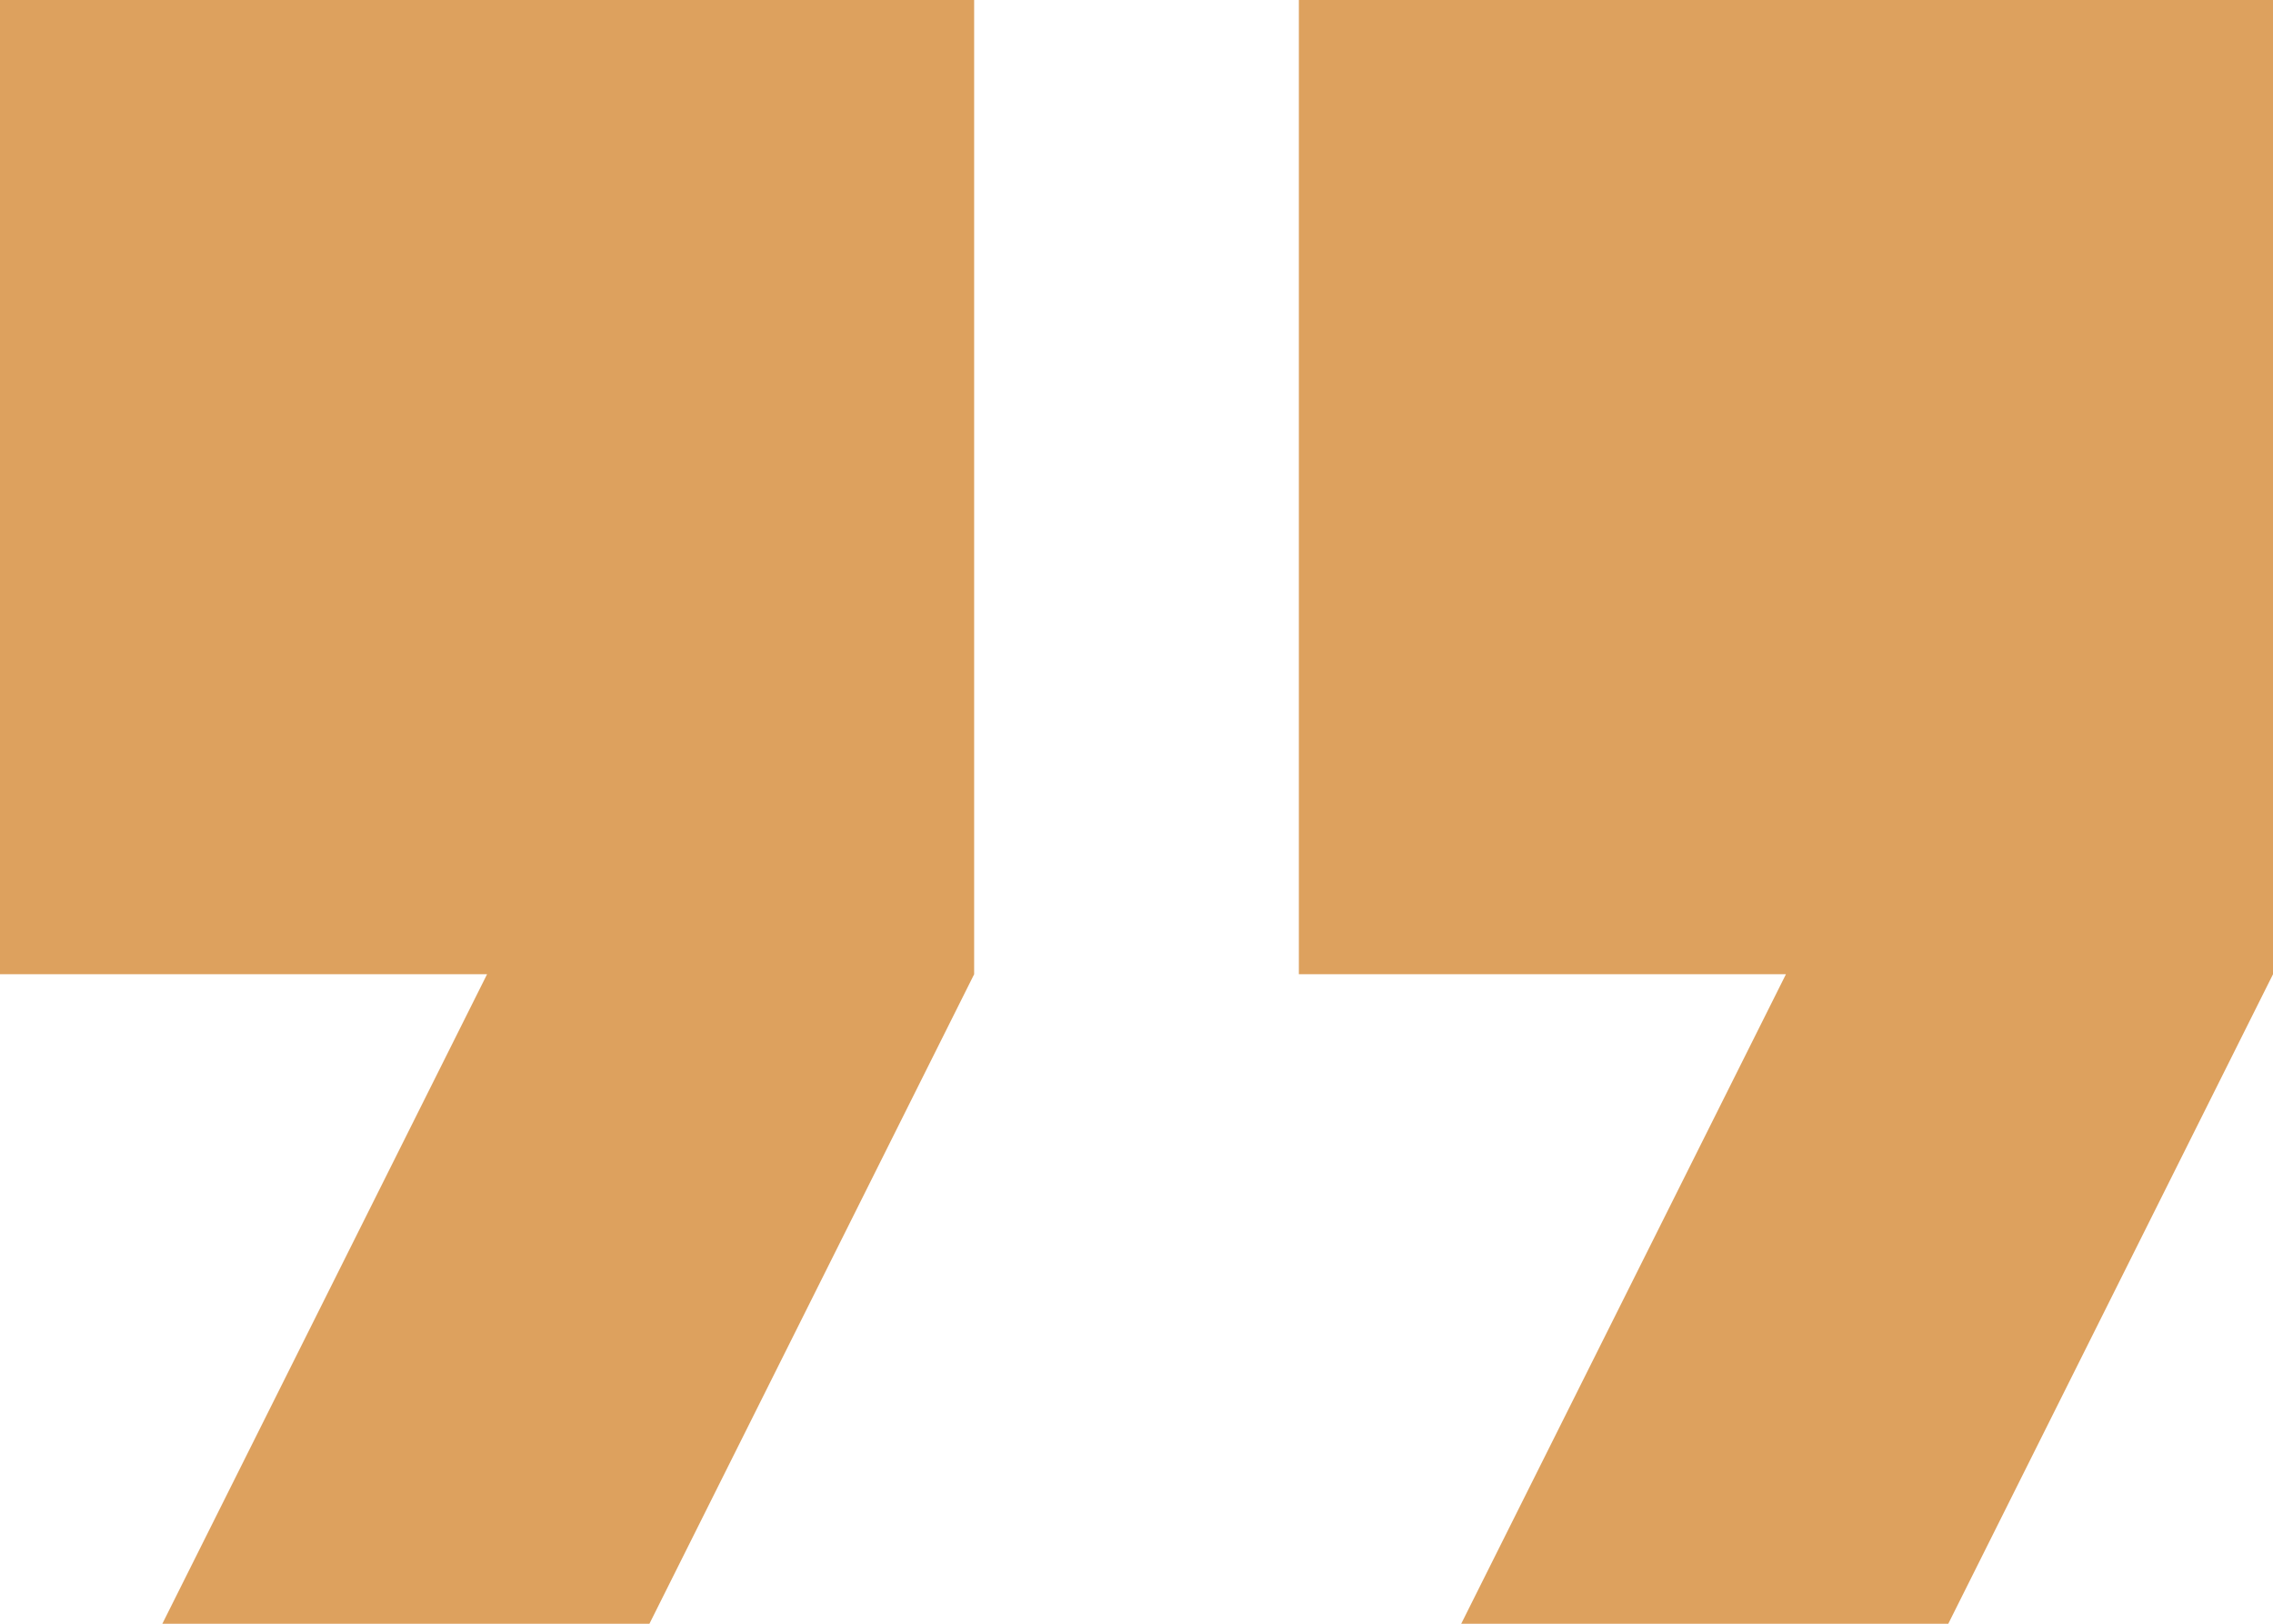
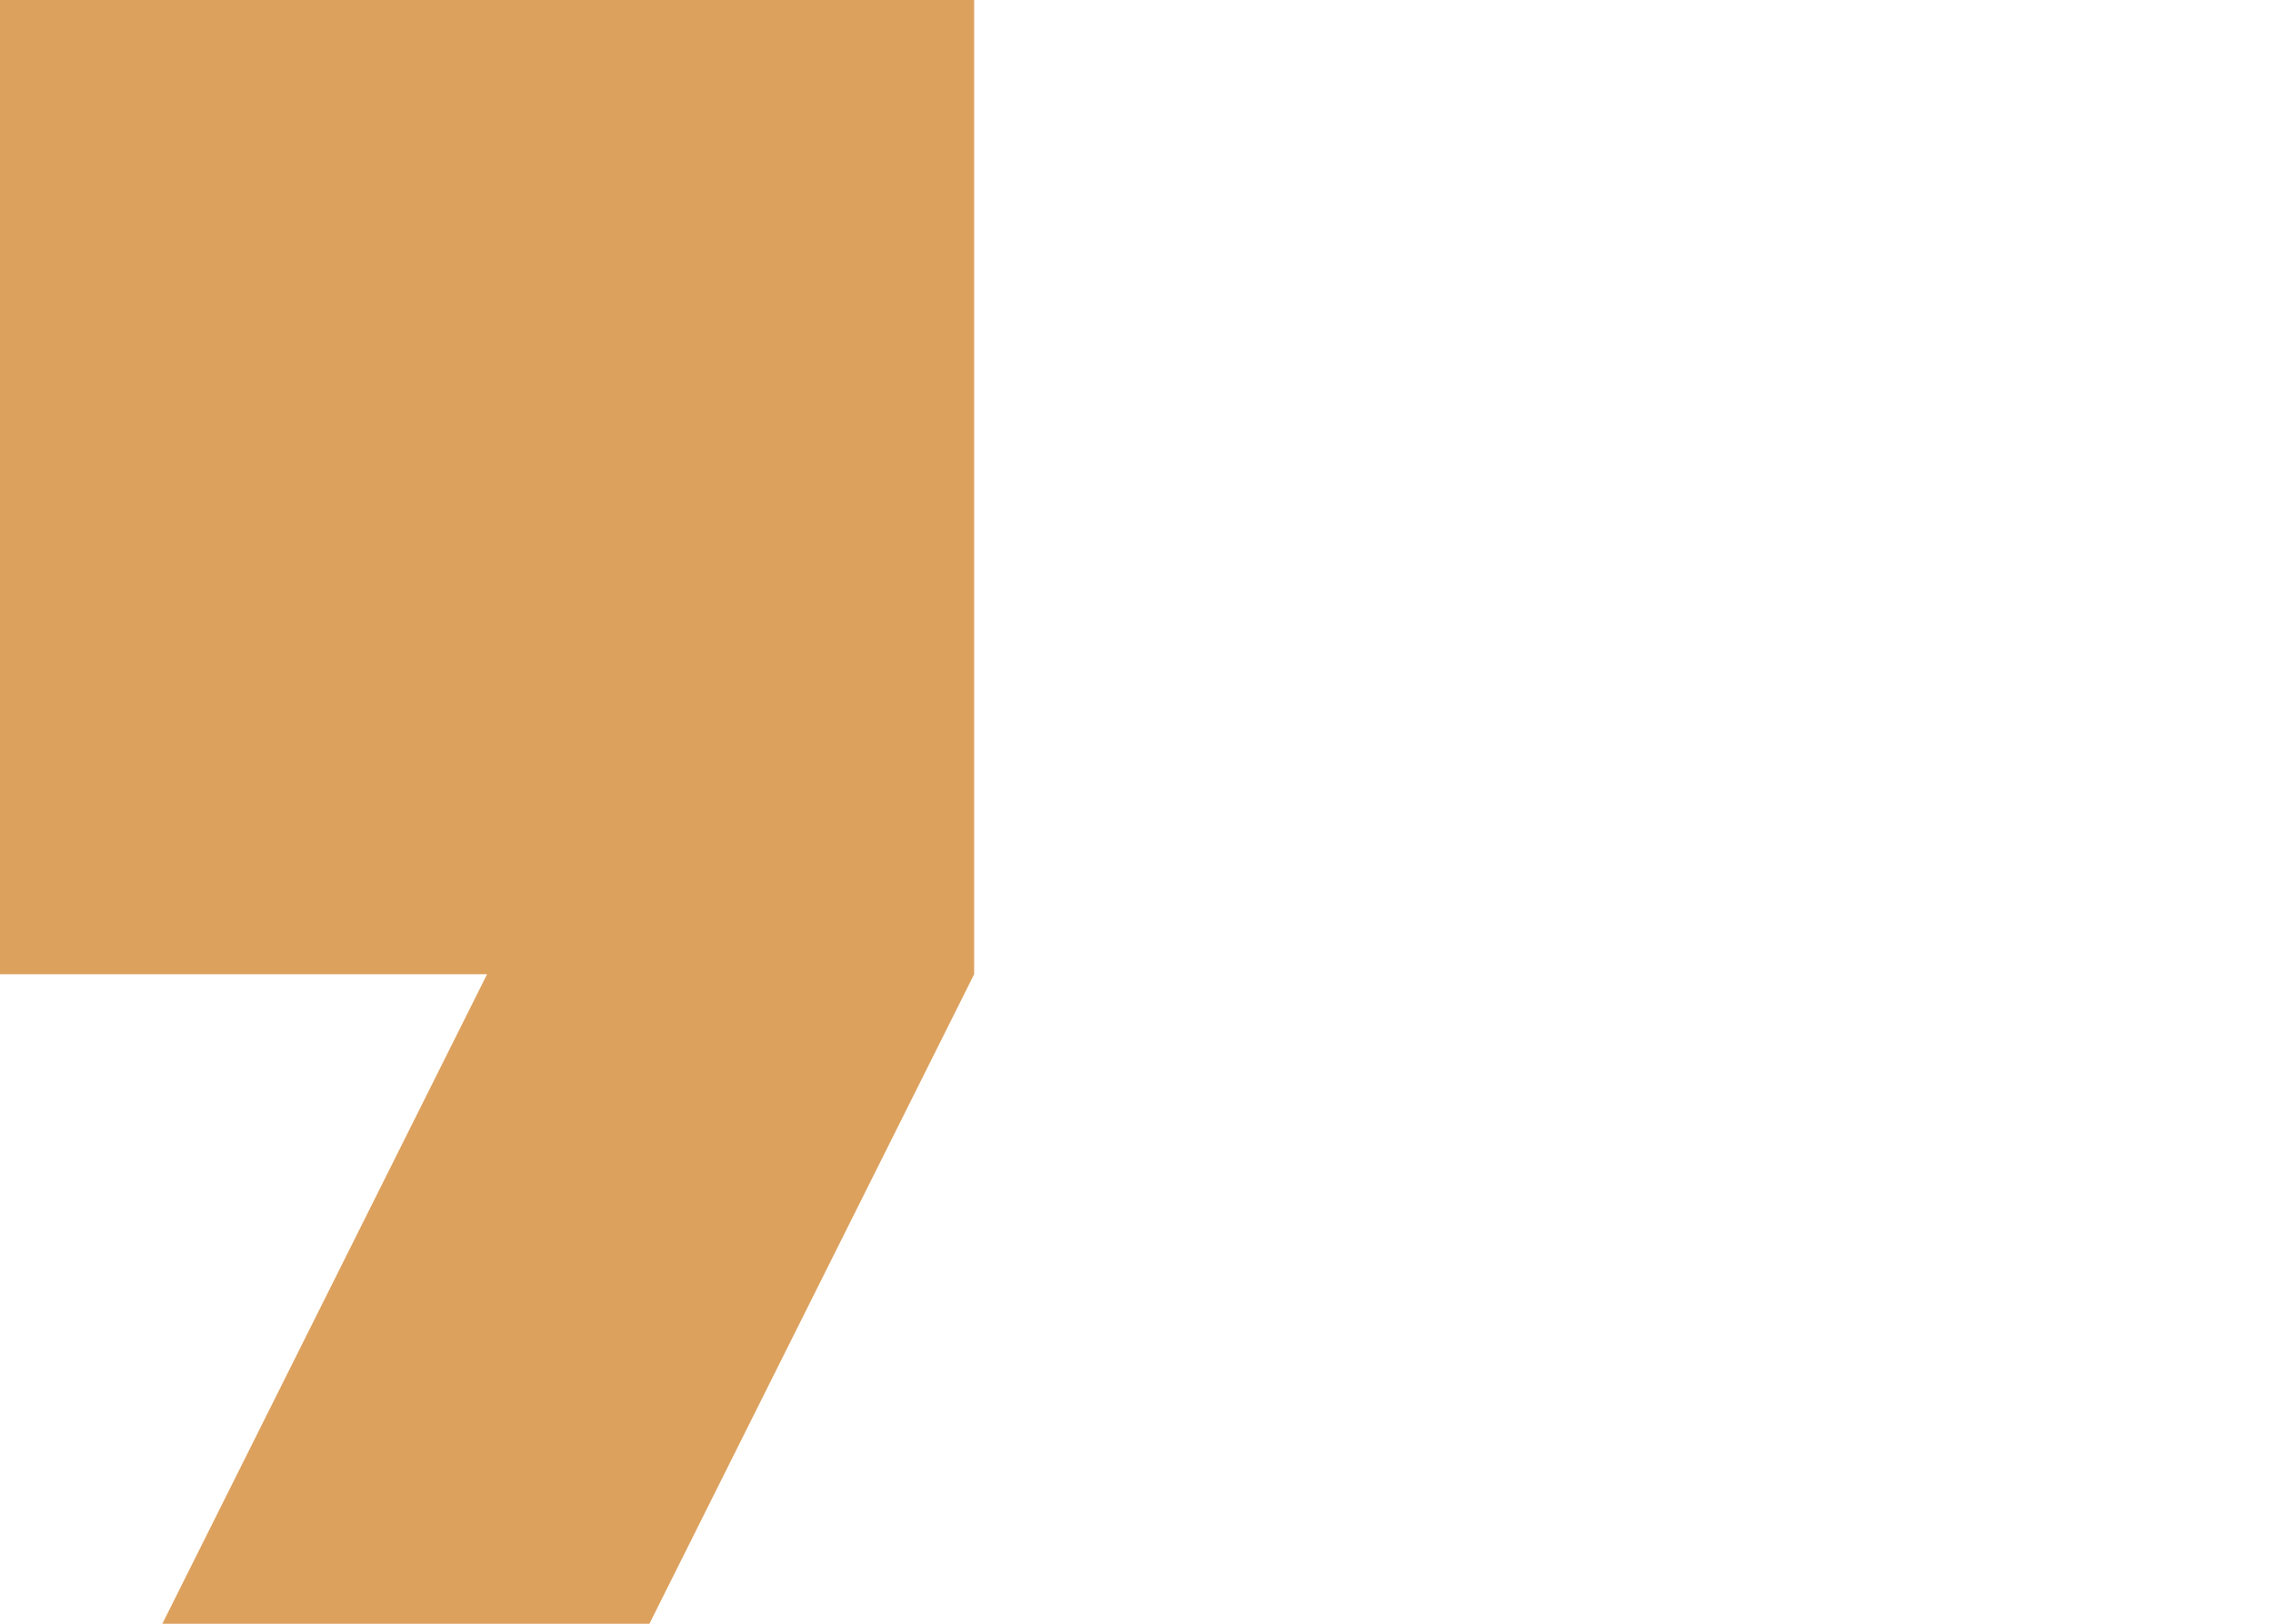
<svg xmlns="http://www.w3.org/2000/svg" id="Capa_1" data-name="Capa 1" viewBox="0 0 595.28 425.2">
  <defs>
    <style>.cls-1{fill:#dda15e;}</style>
  </defs>
  <polygon class="cls-1" points="0 255.12 127.56 255.12 42.52 425.2 170.08 425.2 255.12 255.12 255.12 0 0 0 0 255.12" />
-   <polygon class="cls-1" points="340.16 0 340.16 255.12 467.72 255.12 382.68 425.2 510.24 425.2 595.28 255.12 595.28 0 340.16 0" />
</svg>